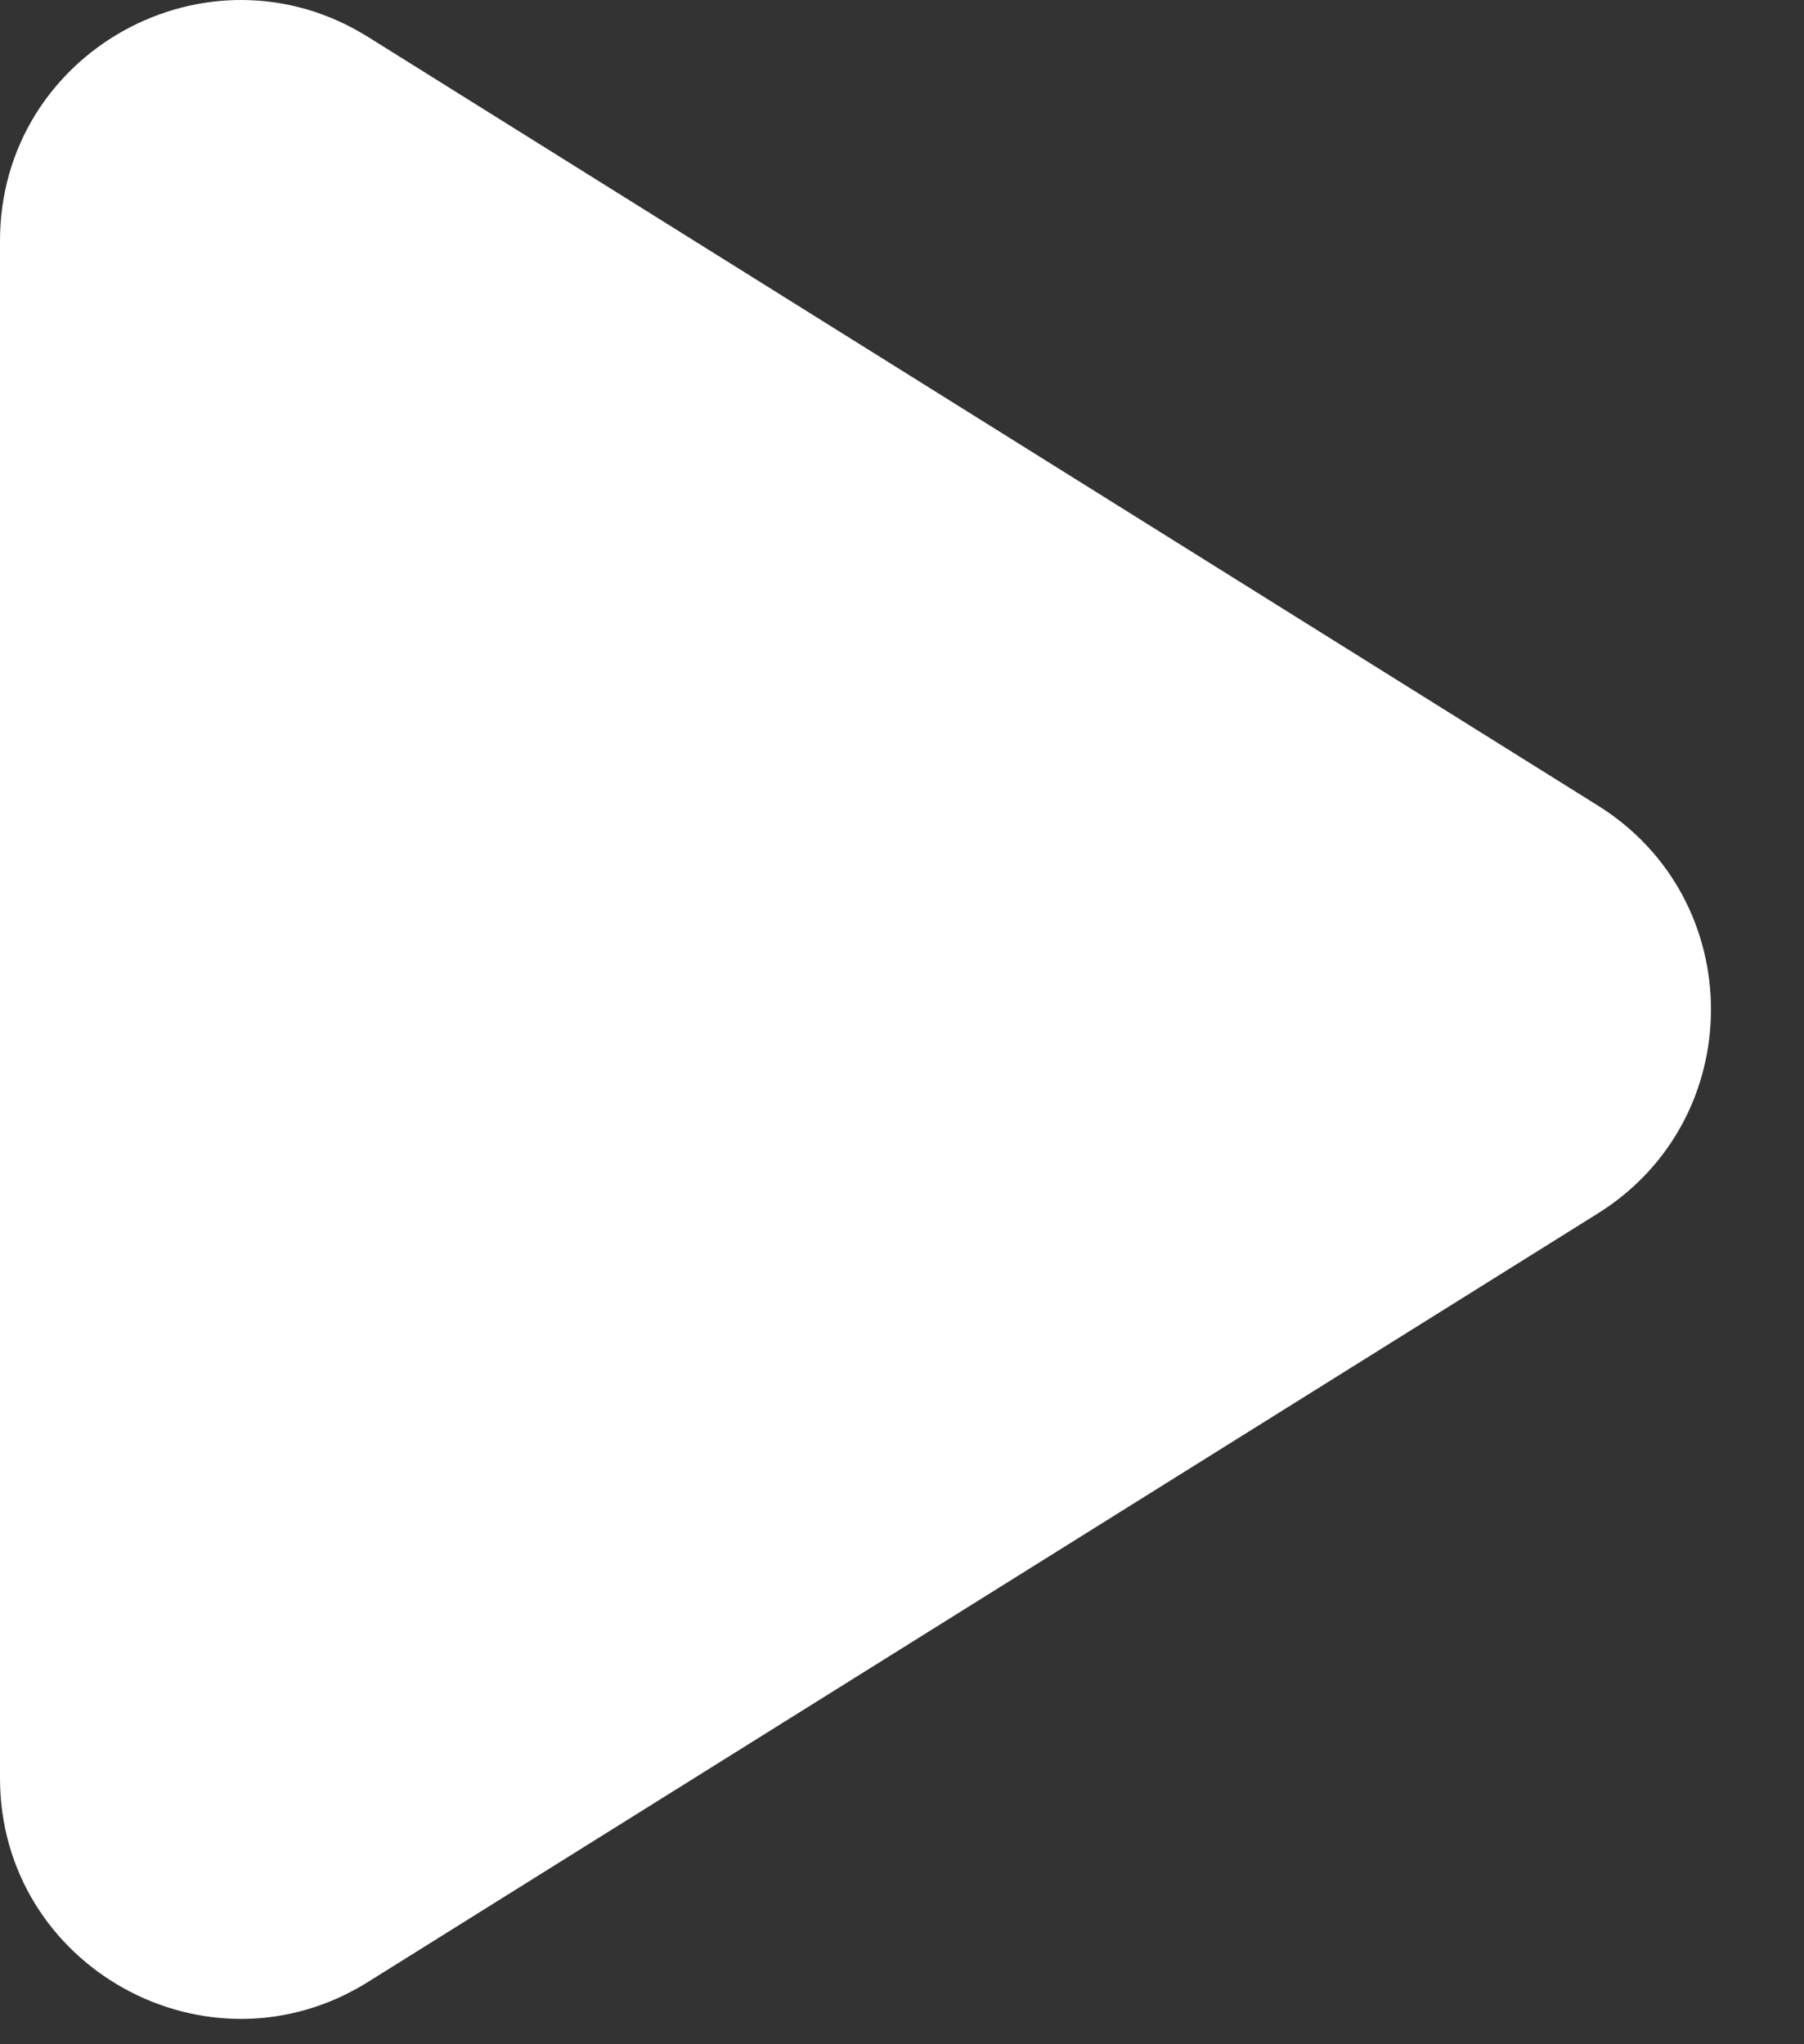
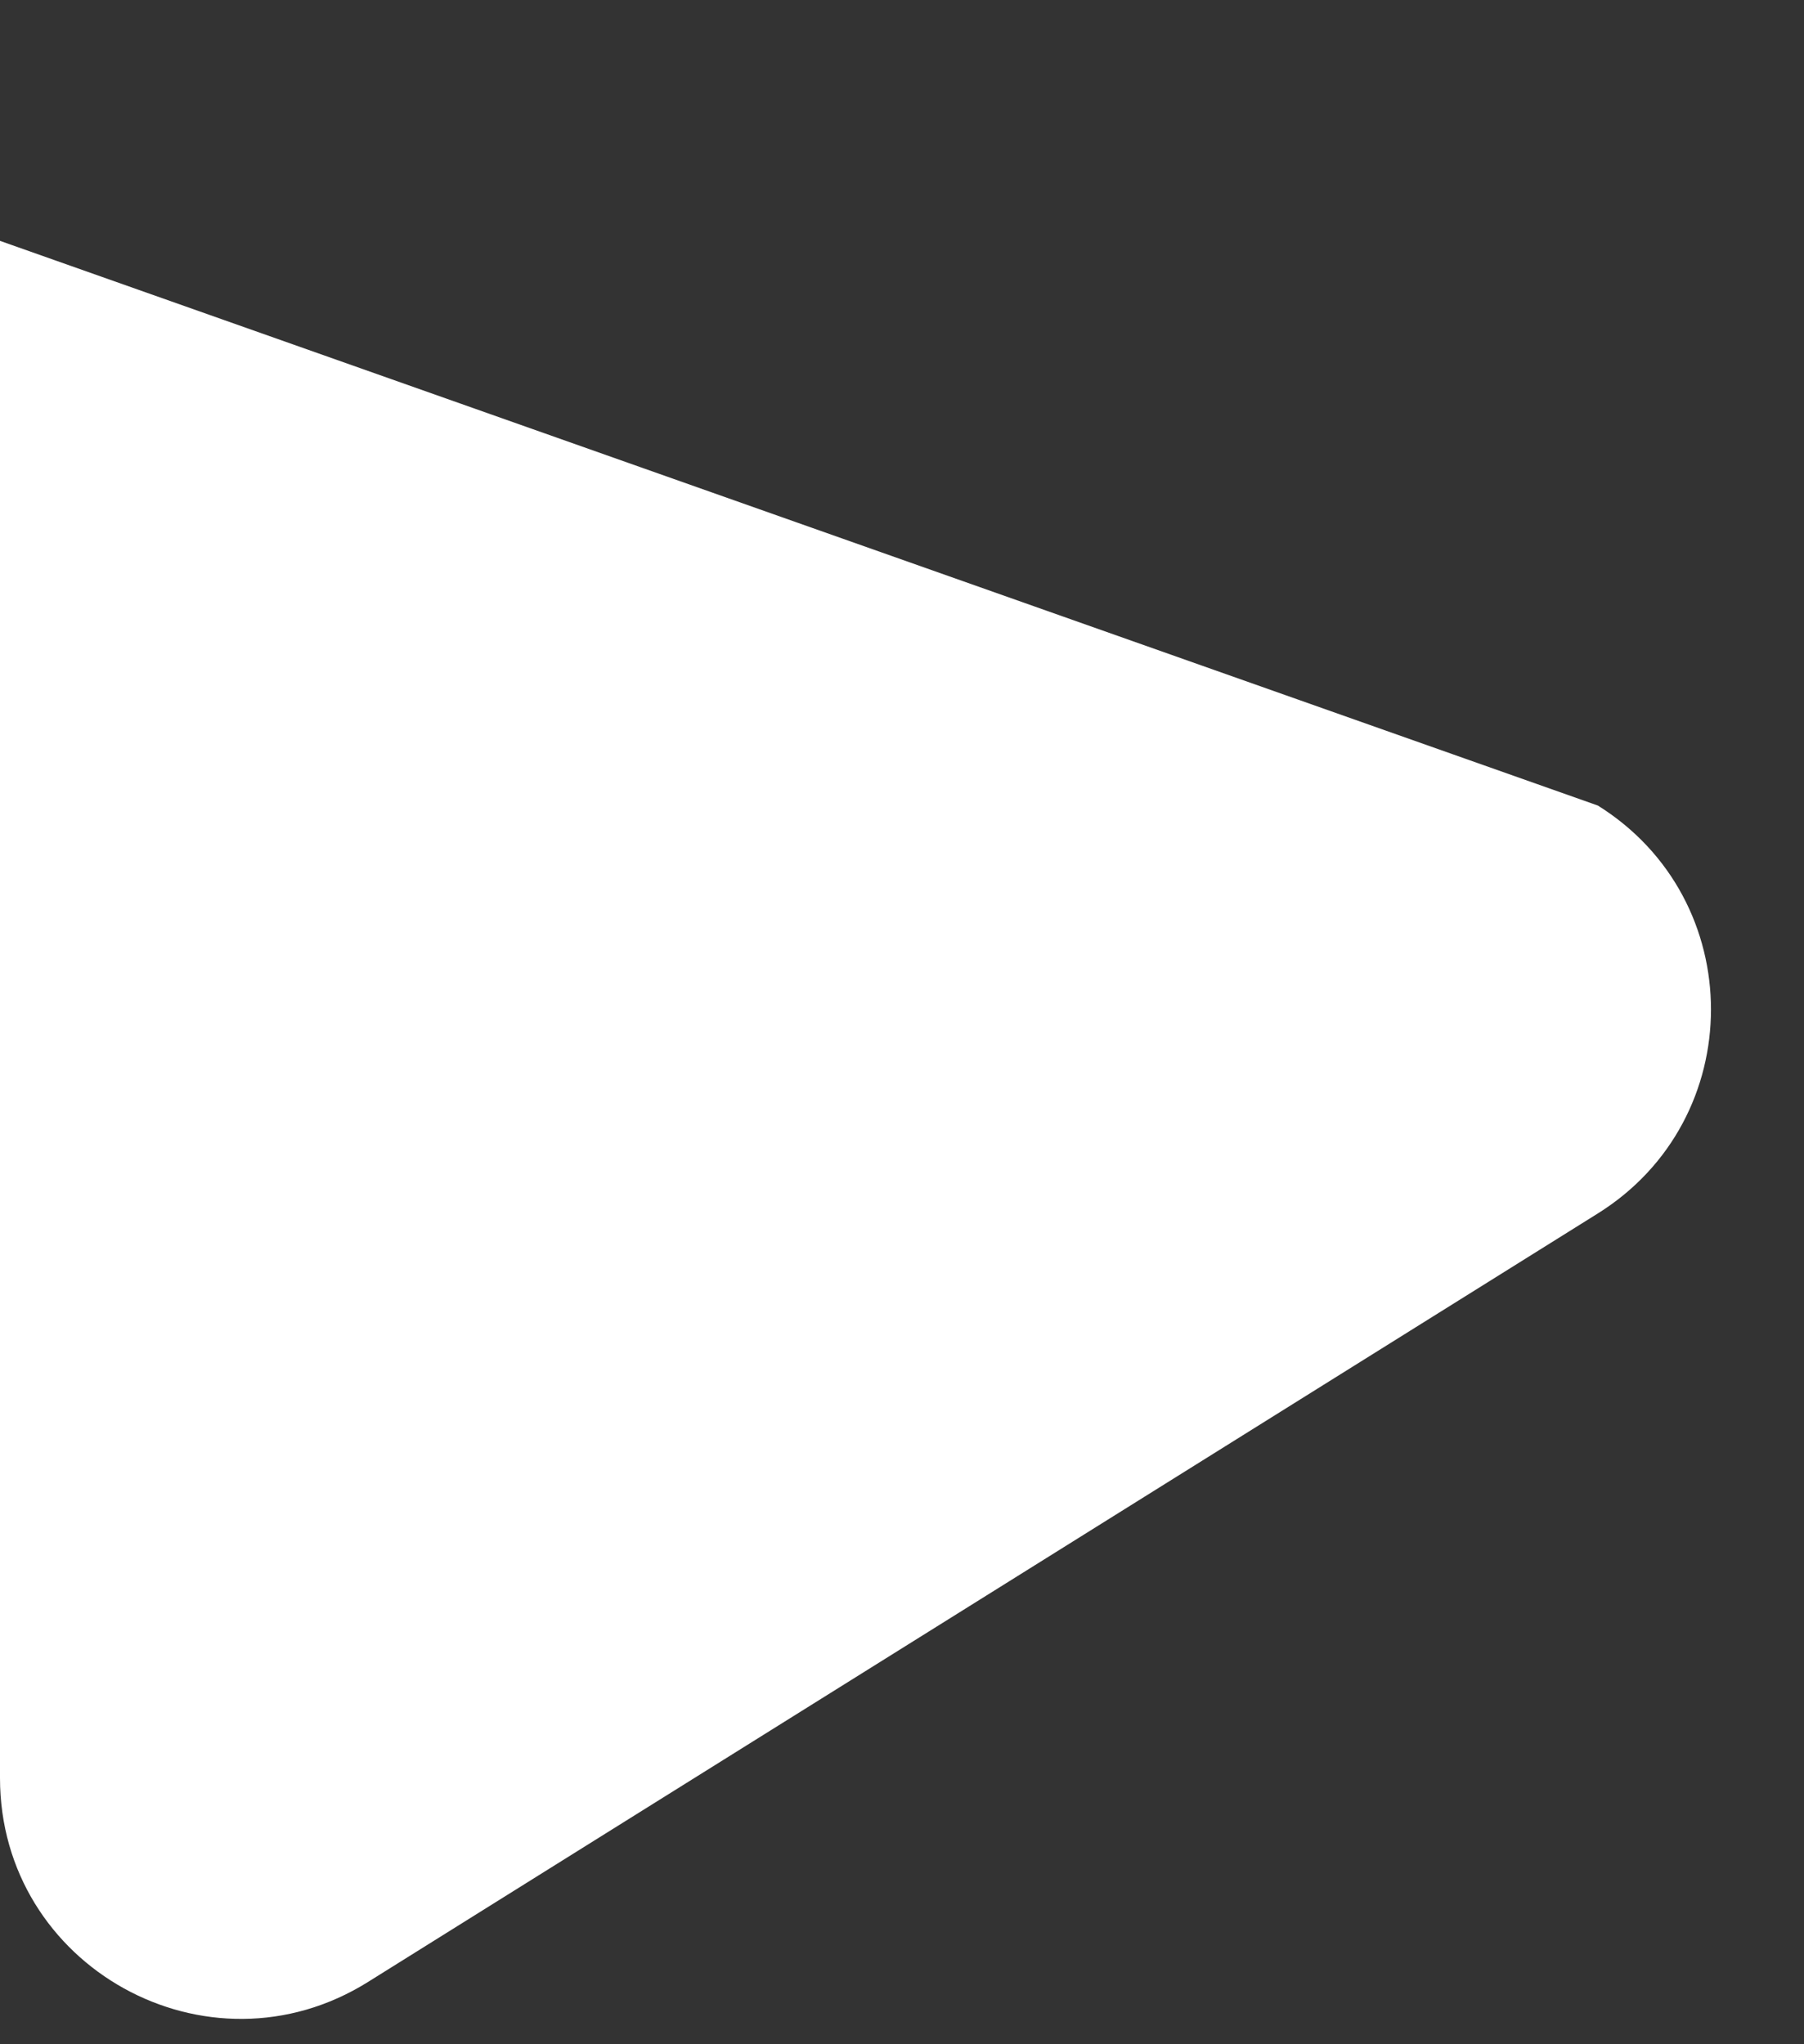
<svg xmlns="http://www.w3.org/2000/svg" width="15" height="17" viewBox="0 0 15 17" fill="none">
  <rect x="0" y="0" width="15" height="17" fill="#333333" stroke="none" />
-   <path d="M13.286 6.699C14.54 7.482 14.54 9.307 13.286 10.091L3.06 16.482C1.728 17.315 -7.8516e-07 16.357 -7.16495e-07 14.786L-1.57732e-07 2.003C-8.90674e-08 0.432 1.728 -0.525 3.06 0.307L13.286 6.699Z" fill="white" />
+   <path d="M13.286 6.699C14.54 7.482 14.54 9.307 13.286 10.091L3.06 16.482C1.728 17.315 -7.8516e-07 16.357 -7.16495e-07 14.786L-1.57732e-07 2.003L13.286 6.699Z" fill="white" />
</svg>